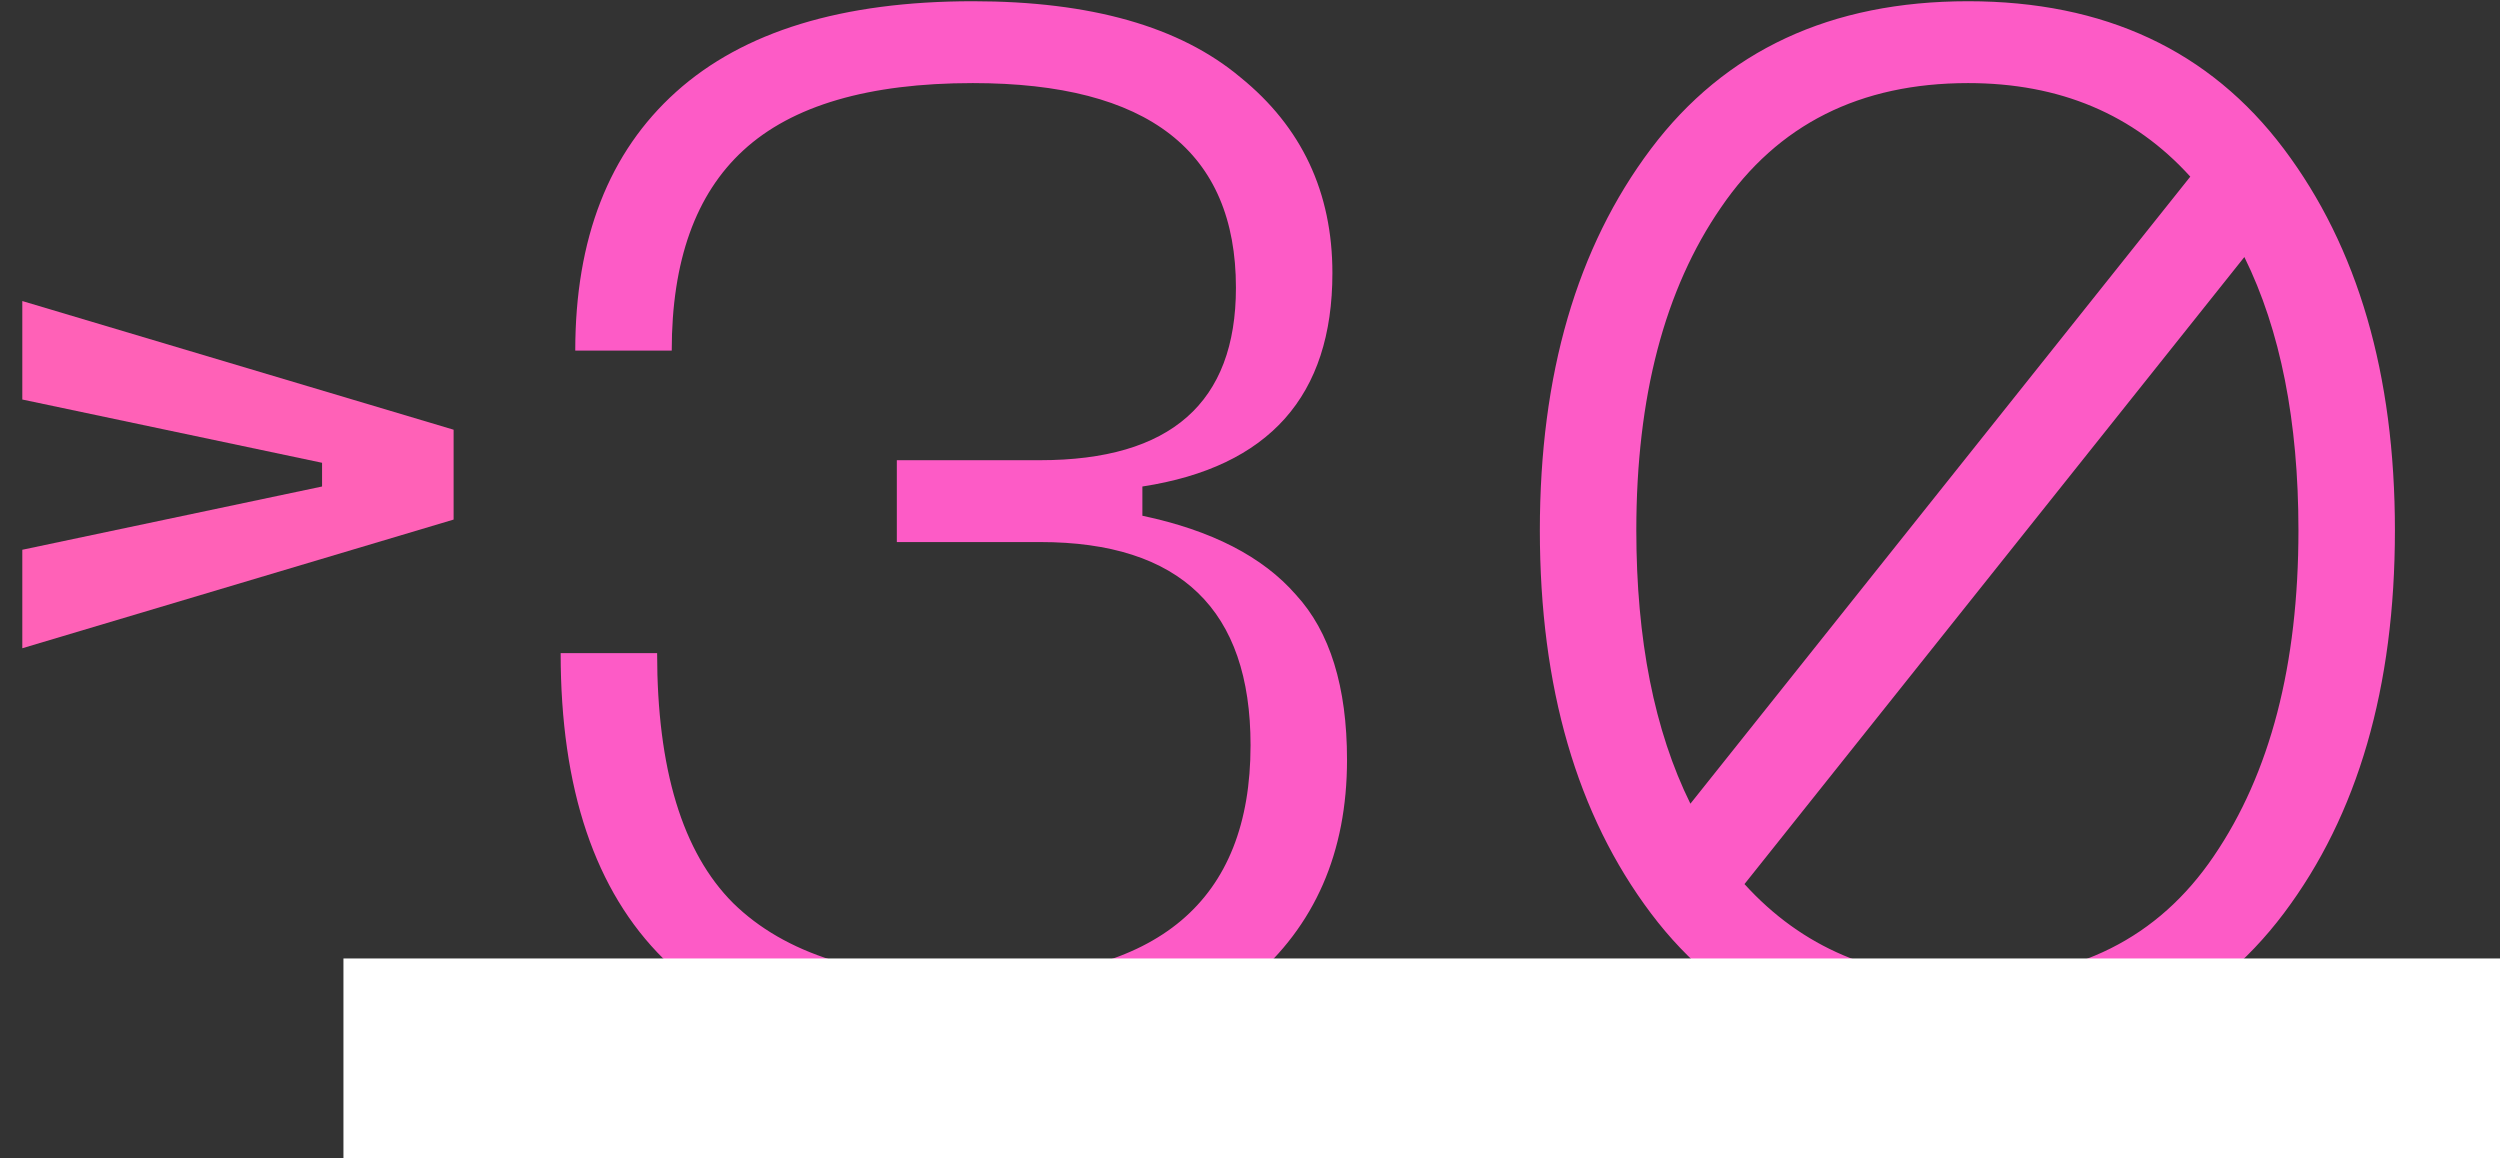
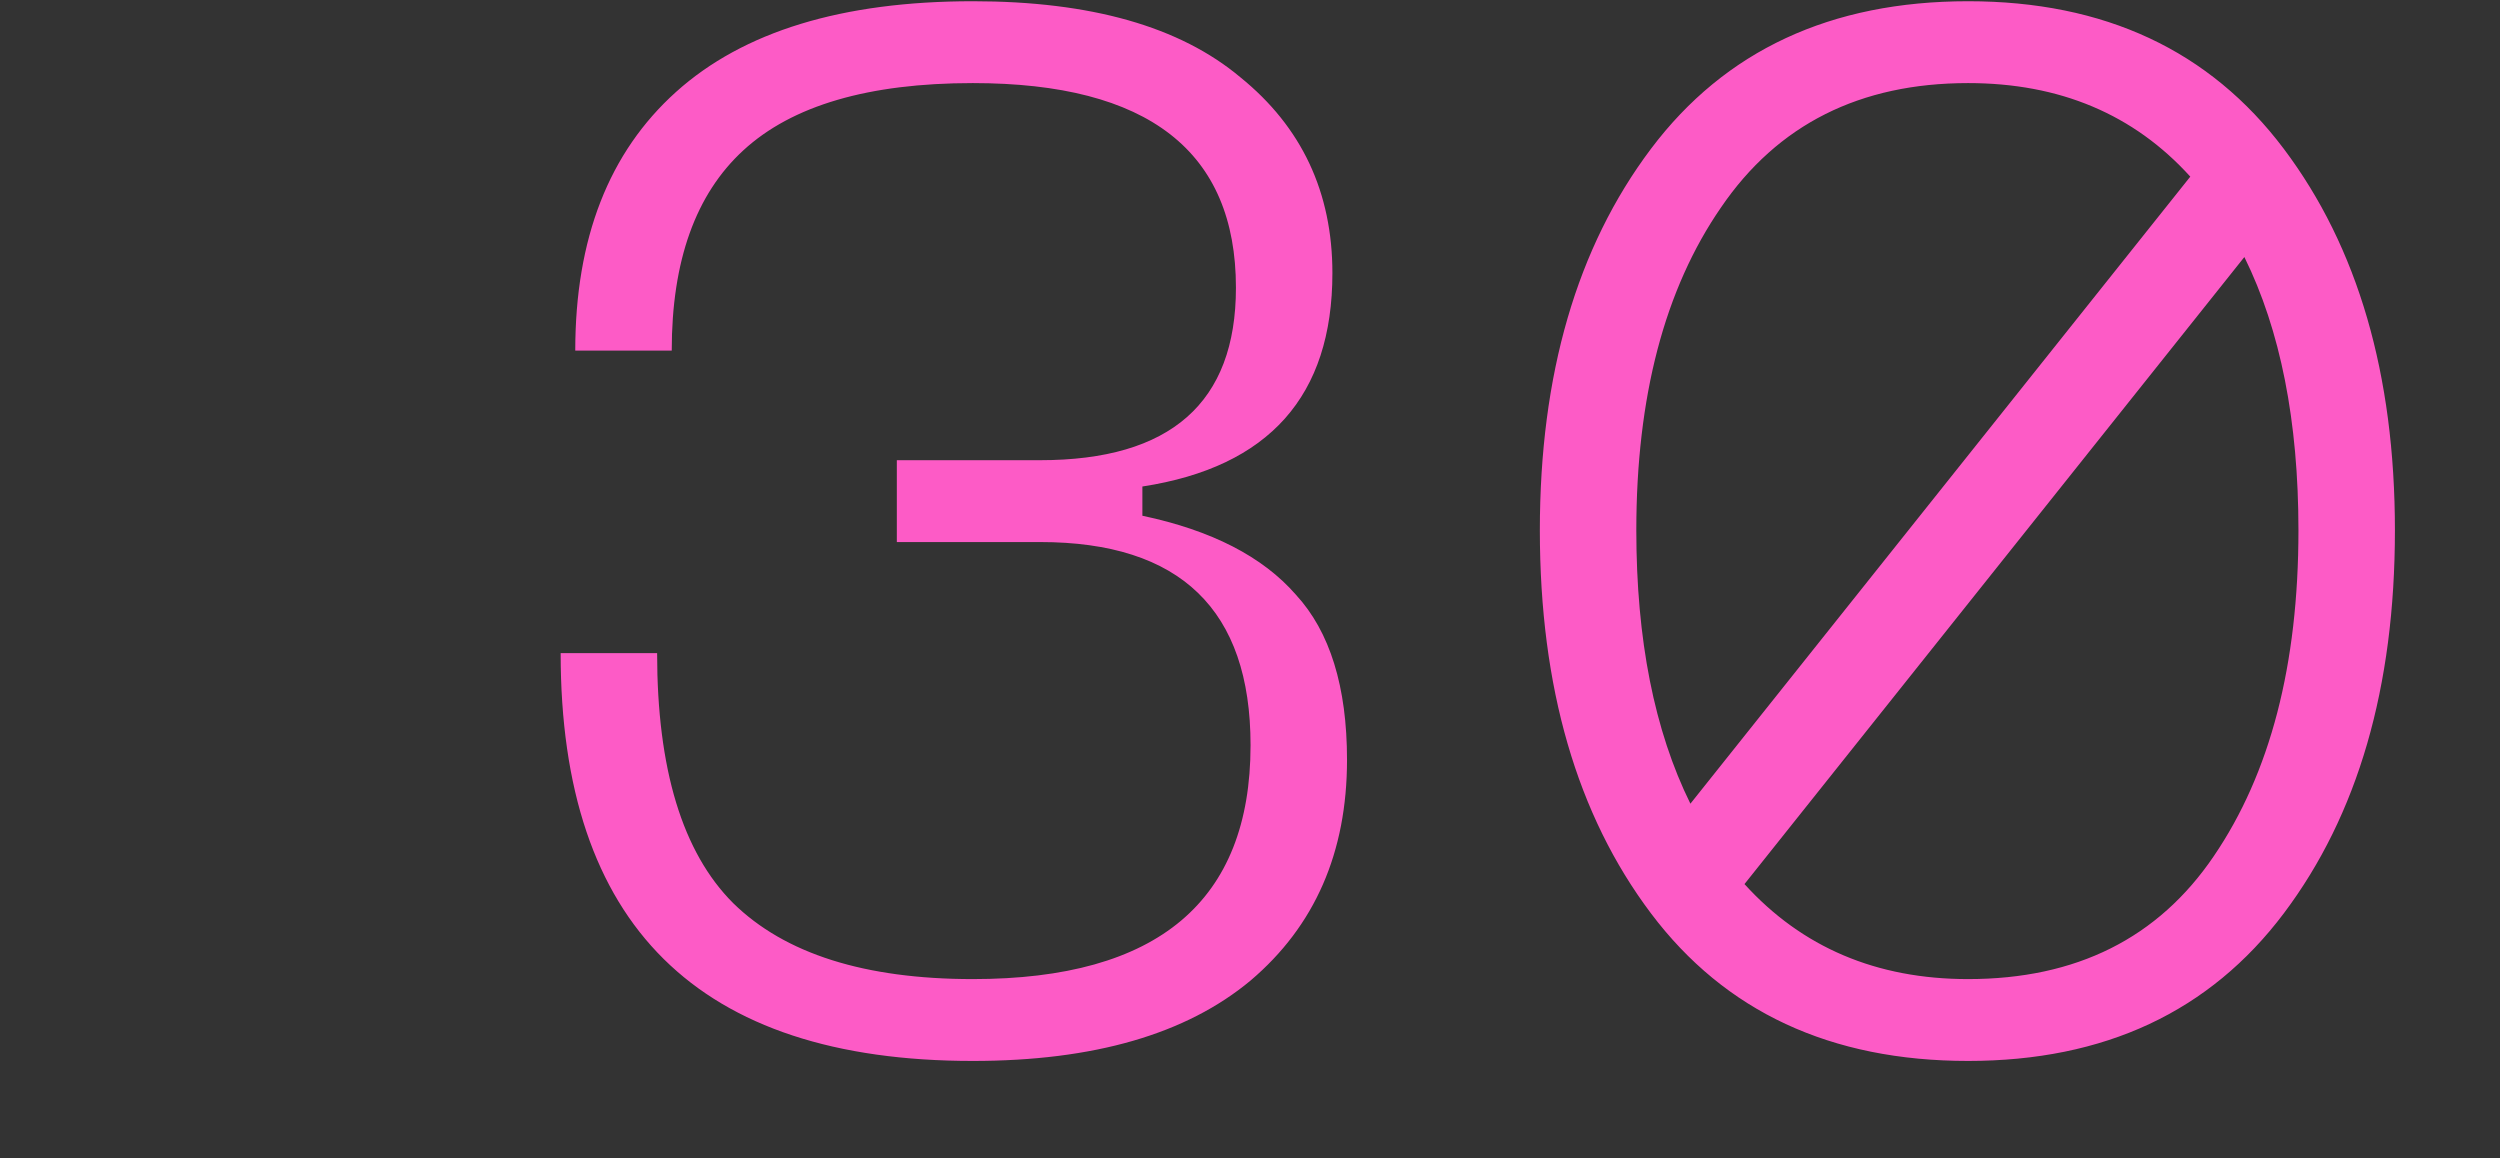
<svg xmlns="http://www.w3.org/2000/svg" width="313" height="145" viewBox="0 0 313 145" fill="none">
  <rect x="0" y="0" width="313" height="145" fill="#333333" stroke="none" />
-   <path d="M40.322 57.94L2.792 50.02V37.69L56.792 53.8V65.05L2.792 81.16V68.83L40.322 60.91V57.94Z" fill="#FF61B7" />
  <path d="M70.193 81.773H82.271C82.271 96.291 85.443 106.722 91.787 113.066C98.253 119.41 108.257 122.582 121.799 122.582C144.979 122.582 156.569 112.822 156.569 93.302C156.569 76.344 147.785 67.865 130.217 67.865H112.283V57.617H130.217C146.565 57.617 154.739 50.419 154.739 36.023C154.739 18.943 143.759 10.403 121.799 10.403C108.745 10.403 99.168 13.209 93.068 18.821C87.09 24.311 84.101 32.668 84.101 43.892H72.023C72.023 29.862 76.232 19.065 84.65 11.501C93.068 3.937 105.451 0.155 121.799 0.155C136.561 0.155 147.724 3.327 155.288 9.671C162.974 15.893 166.817 24.067 166.817 34.193C166.817 49.565 158.887 58.471 143.027 60.911V64.571C151.689 66.401 158.094 69.695 162.242 74.453C166.512 79.089 168.647 85.982 168.647 95.132C168.647 106.722 164.621 115.933 156.569 122.765C148.517 129.475 136.927 132.83 121.799 132.83C87.395 132.83 70.193 115.811 70.193 81.773ZM246.408 0.155C263.488 0.155 276.664 6.316 285.936 18.638C295.208 30.96 299.844 46.881 299.844 66.401C299.844 86.043 295.208 102.025 285.936 114.347C276.664 126.669 263.488 132.83 246.408 132.83C229.206 132.83 215.969 126.669 206.697 114.347C197.425 102.025 192.789 86.043 192.789 66.401C192.789 46.881 197.425 30.96 206.697 18.638C215.969 6.316 229.206 0.155 246.408 0.155ZM246.408 10.403C232.866 10.403 222.557 15.588 215.481 25.958C208.405 36.206 204.867 49.687 204.867 66.401C204.867 80.065 207.124 91.472 211.638 100.622L274.224 22.115C267.148 14.307 257.876 10.403 246.408 10.403ZM246.408 122.582C259.95 122.582 270.198 117.458 277.152 107.21C284.228 96.84 287.766 83.237 287.766 66.401C287.766 52.737 285.509 41.33 280.995 32.18L218.409 110.687C225.607 118.617 234.94 122.582 246.408 122.582Z" fill="#FD5BC6" />
-   <path d="M43 120H313V145H43V120Z" fill="white" />
</svg>